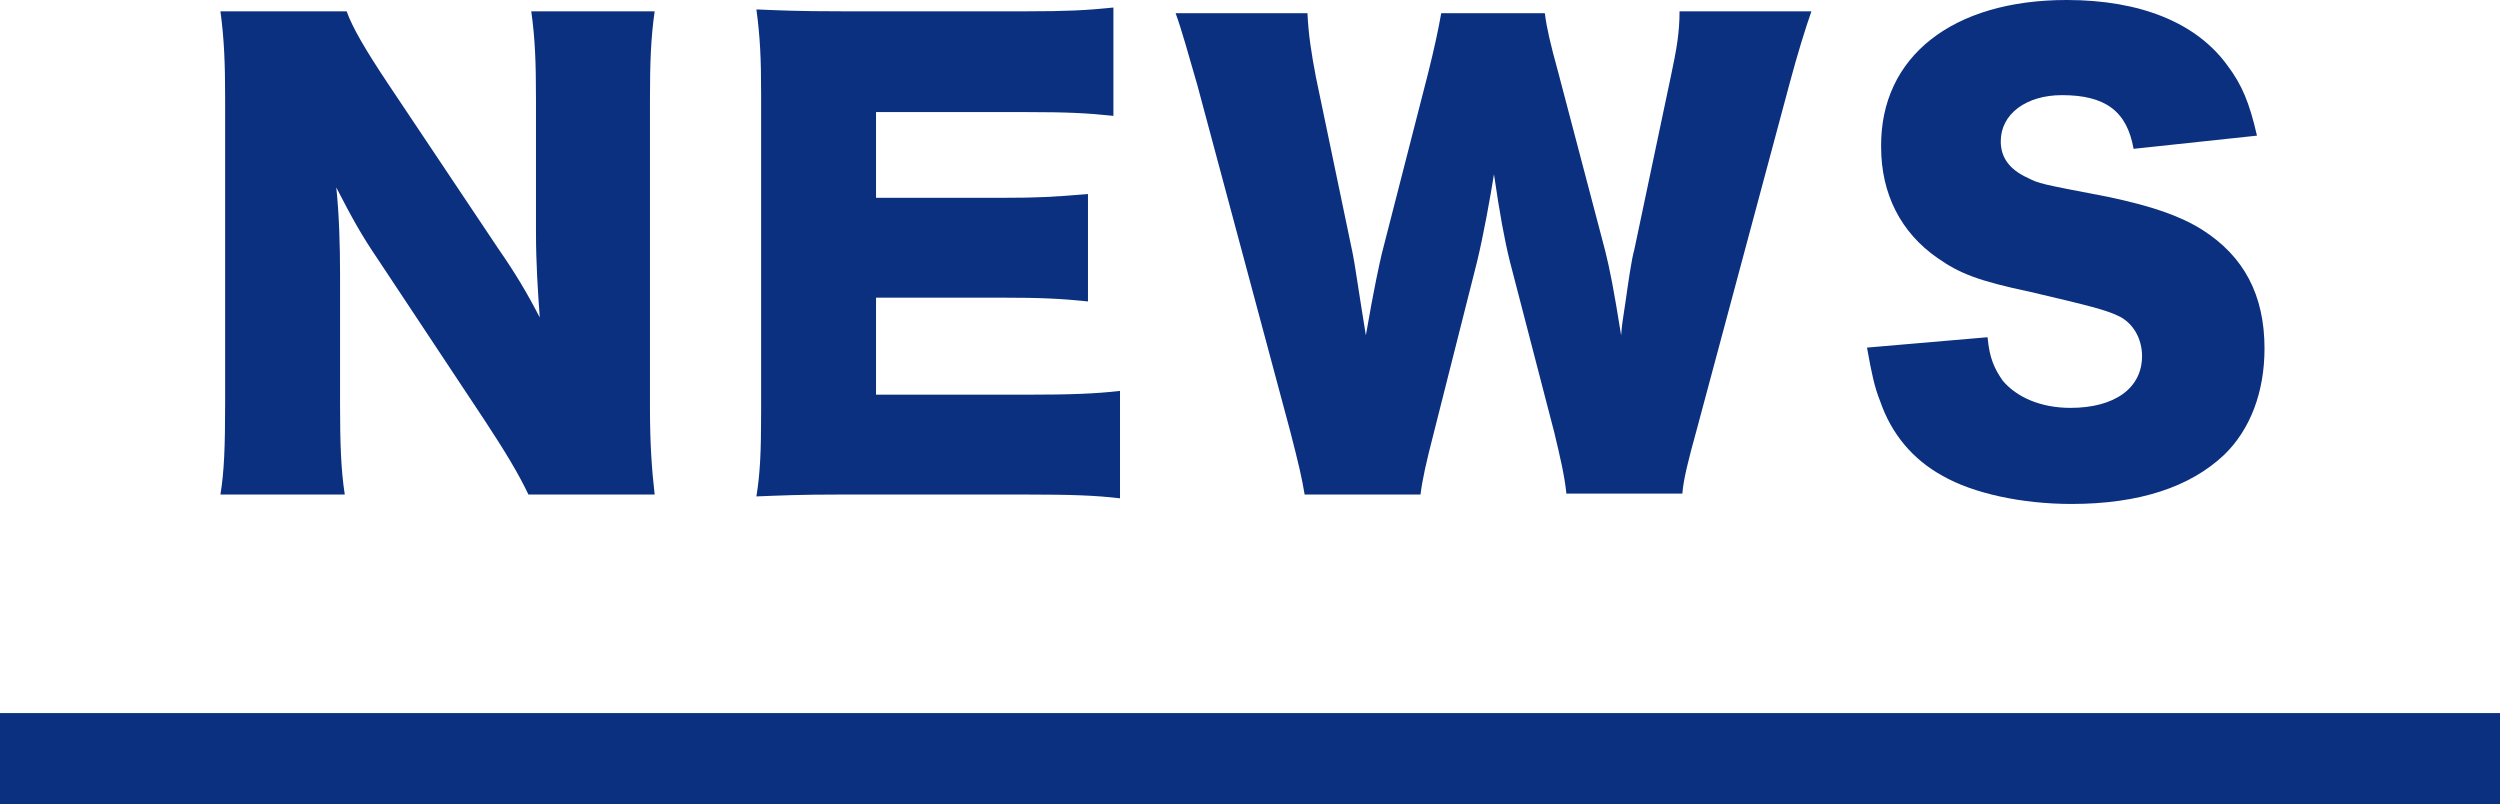
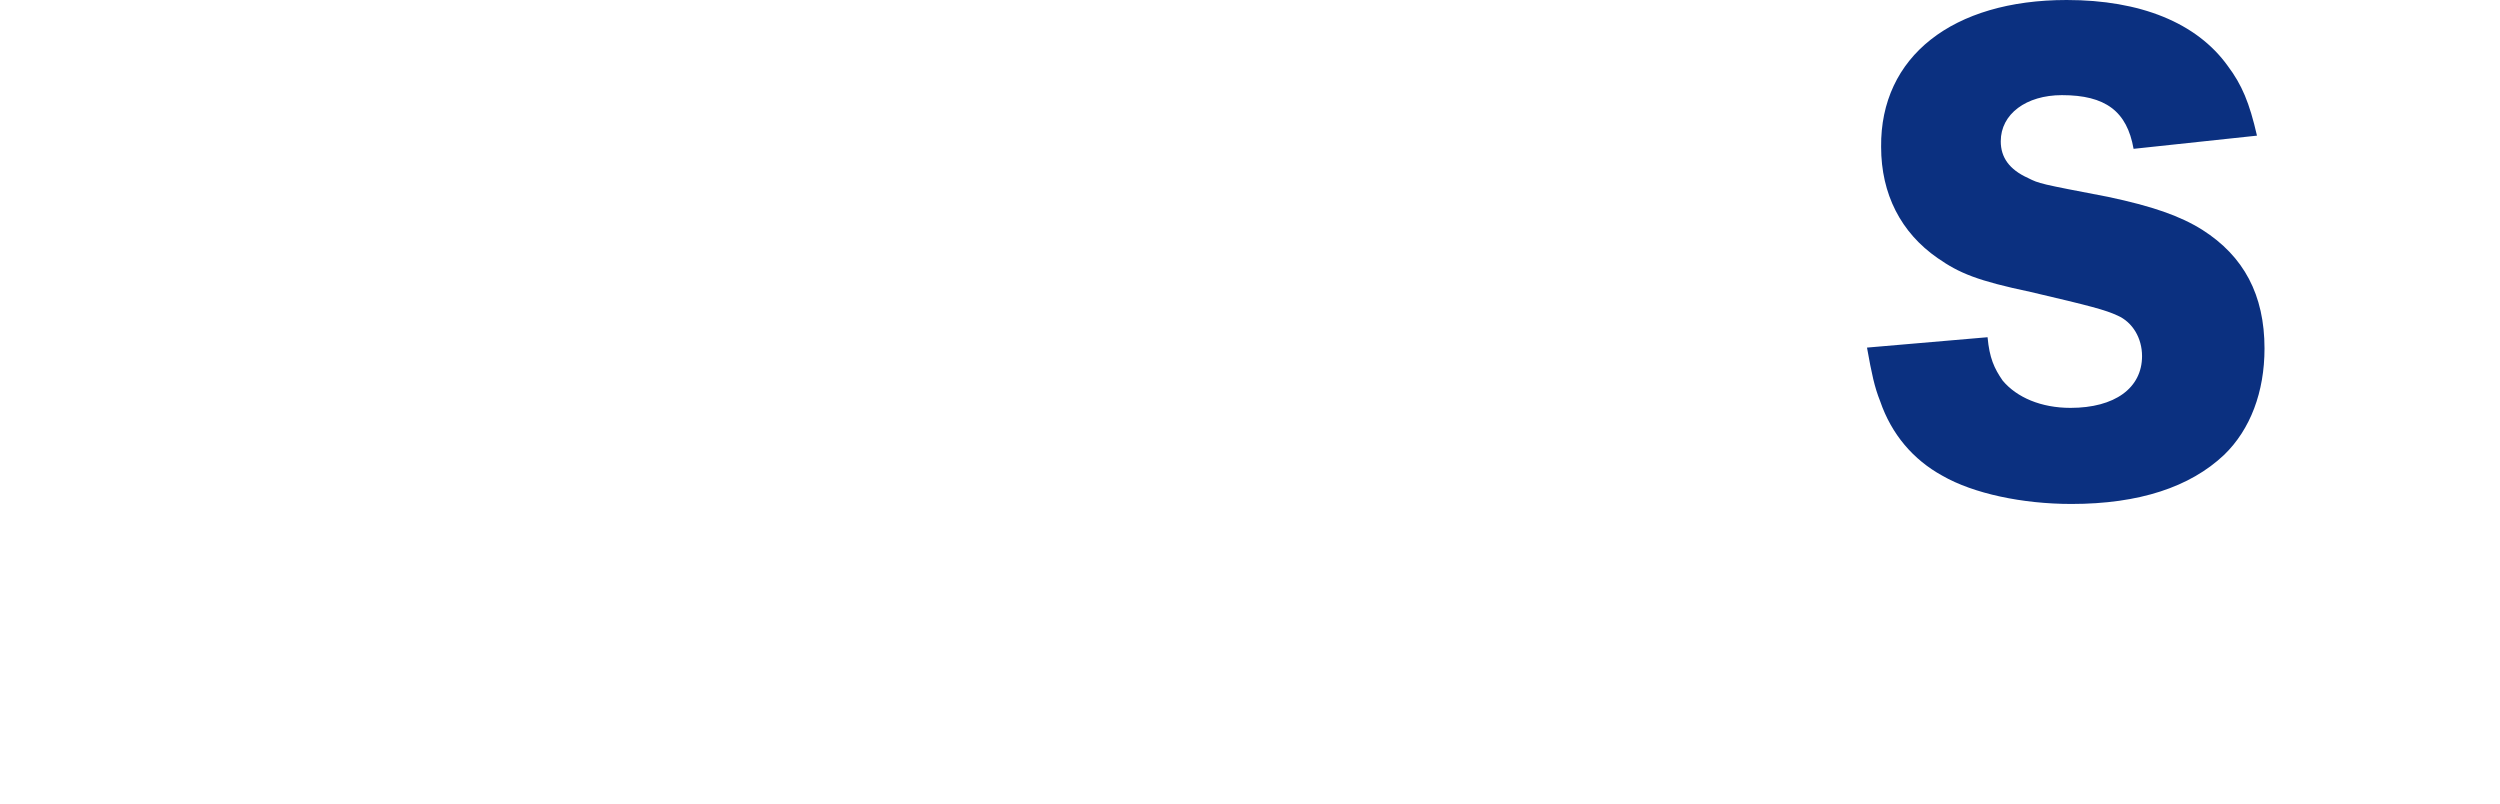
<svg xmlns="http://www.w3.org/2000/svg" version="1.1" id="圖層_1" x="0px" y="0px" width="265.4px" height="85.4px" viewBox="0 0 265.4 85.4" enable-background="new 0 0 265.4 85.4" xml:space="preserve">
  <g>
-     <rect y="75.7" fill="#0B3080" width="265.4" height="9.7" />
    <g>
-       <path fill="#0B3080" d="M52.9,26.4c1.8,2.6,3,4.6,4.4,7.3c-0.2-2.8-0.4-5.7-0.4-9.1v-14c0-4.1-0.1-6.5-0.5-9.4h13.1    c-0.4,2.8-0.5,5.4-0.5,9.4v32.7c0,3.8,0.2,6.6,0.5,9.2H56.1c-1.1-2.3-2.5-4.6-4.6-7.8L40.1,27.5c-1.7-2.5-2.7-4.3-4.4-7.6    c0.3,2.8,0.4,6.2,0.4,9.2v13.8c0,4.2,0.1,7,0.5,9.6H23.4c0.4-2.4,0.5-5.1,0.5-9.7V10.4c0-3.6-0.1-6.3-0.5-9.2h13.4    c0.6,1.7,2,4.1,4.4,7.7L52.9,26.4z" />
-       <path fill="#0B3080" d="M118.9,52.9c-2.6-0.3-4.9-0.4-10.2-0.4H89.4c-4.7,0-6.4,0.1-9.1,0.2c0.4-2.5,0.5-4.7,0.5-9V10    c0-3.8-0.1-6-0.5-9c2.5,0.1,4.2,0.2,9.1,0.2H109c4.2,0,6.3-0.1,9.2-0.4v11.5c-2.8-0.3-5-0.4-9.2-0.4H93v9.1h13.3    c4.1,0,5.5-0.1,9.2-0.4v11.4c-2.9-0.3-5-0.4-9.2-0.4H93v10.3h15.9c4.7,0,7.4-0.1,10-0.4V52.9z" />
-       <path fill="#0B3080" d="M166.3,52.5c-0.2-2-0.7-4.1-1.3-6.6l-4.7-18.1c-0.6-2.4-1.1-5.2-1.7-9.3c-0.4,2.5-1.1,6.4-1.8,9.3    l-4.6,18.2c-0.8,3.1-1.2,4.9-1.4,6.5h-12.3c-0.3-1.8-0.6-3.1-1.5-6.6l-9.9-36.9c-0.9-3.1-1.7-6-2.3-7.6h14    c0.1,2.2,0.4,4.2,0.9,6.8l3.9,18.7c0.2,0.9,0.6,3.8,1.4,8.7c0.9-5.2,1.4-7.4,1.7-8.7l4.9-19.1c0.7-2.8,1.1-4.7,1.4-6.4h11    c0.2,1.6,0.6,3.3,1.4,6.2l5,19c0.5,2,0.9,4,1.7,9c0.1-1.2,0.1-1.2,0.5-3.8c0.2-1.4,0.6-4.3,0.9-5.3L177.4,8    c0.6-2.8,0.9-4.6,0.9-6.8h14c-0.6,1.7-1.5,4.6-2.3,7.6l-9.9,36.9c-0.8,2.9-1.4,5.2-1.5,6.7H166.3z" />
      <path fill="#0B3080" d="M211,35.8c0.2,2.2,0.7,3.3,1.6,4.6c1.5,1.8,4.1,2.9,7.2,2.9c4.7,0,7.6-2.1,7.6-5.5c0-1.9-1-3.6-2.6-4.3    c-1.3-0.6-2.8-1-9.2-2.5c-5.7-1.2-7.6-2-9.9-3.6c-3.9-2.7-6-6.8-6-11.8C199.6,6,207.3,0,219.4,0c7.8,0,13.8,2.4,17.1,7    c1.5,2,2.3,3.9,3.1,7.4l-13.1,1.4c-0.7-4-3-5.7-7.6-5.7c-3.8,0-6.5,2-6.5,4.9c0,1.7,0.9,3,2.9,3.9c1.2,0.6,1.2,0.6,8.5,2    c4.7,1,7.6,2,10,3.5c4.4,2.8,6.6,6.9,6.6,12.6c0,4.6-1.5,8.6-4.3,11.3c-3.6,3.4-9,5.2-16.2,5.2c-5.2,0-10.4-1.1-13.7-3    c-3.1-1.7-5.4-4.4-6.6-7.9c-0.6-1.5-0.9-2.9-1.4-5.7L211,35.8z" />
    </g>
  </g>
</svg>